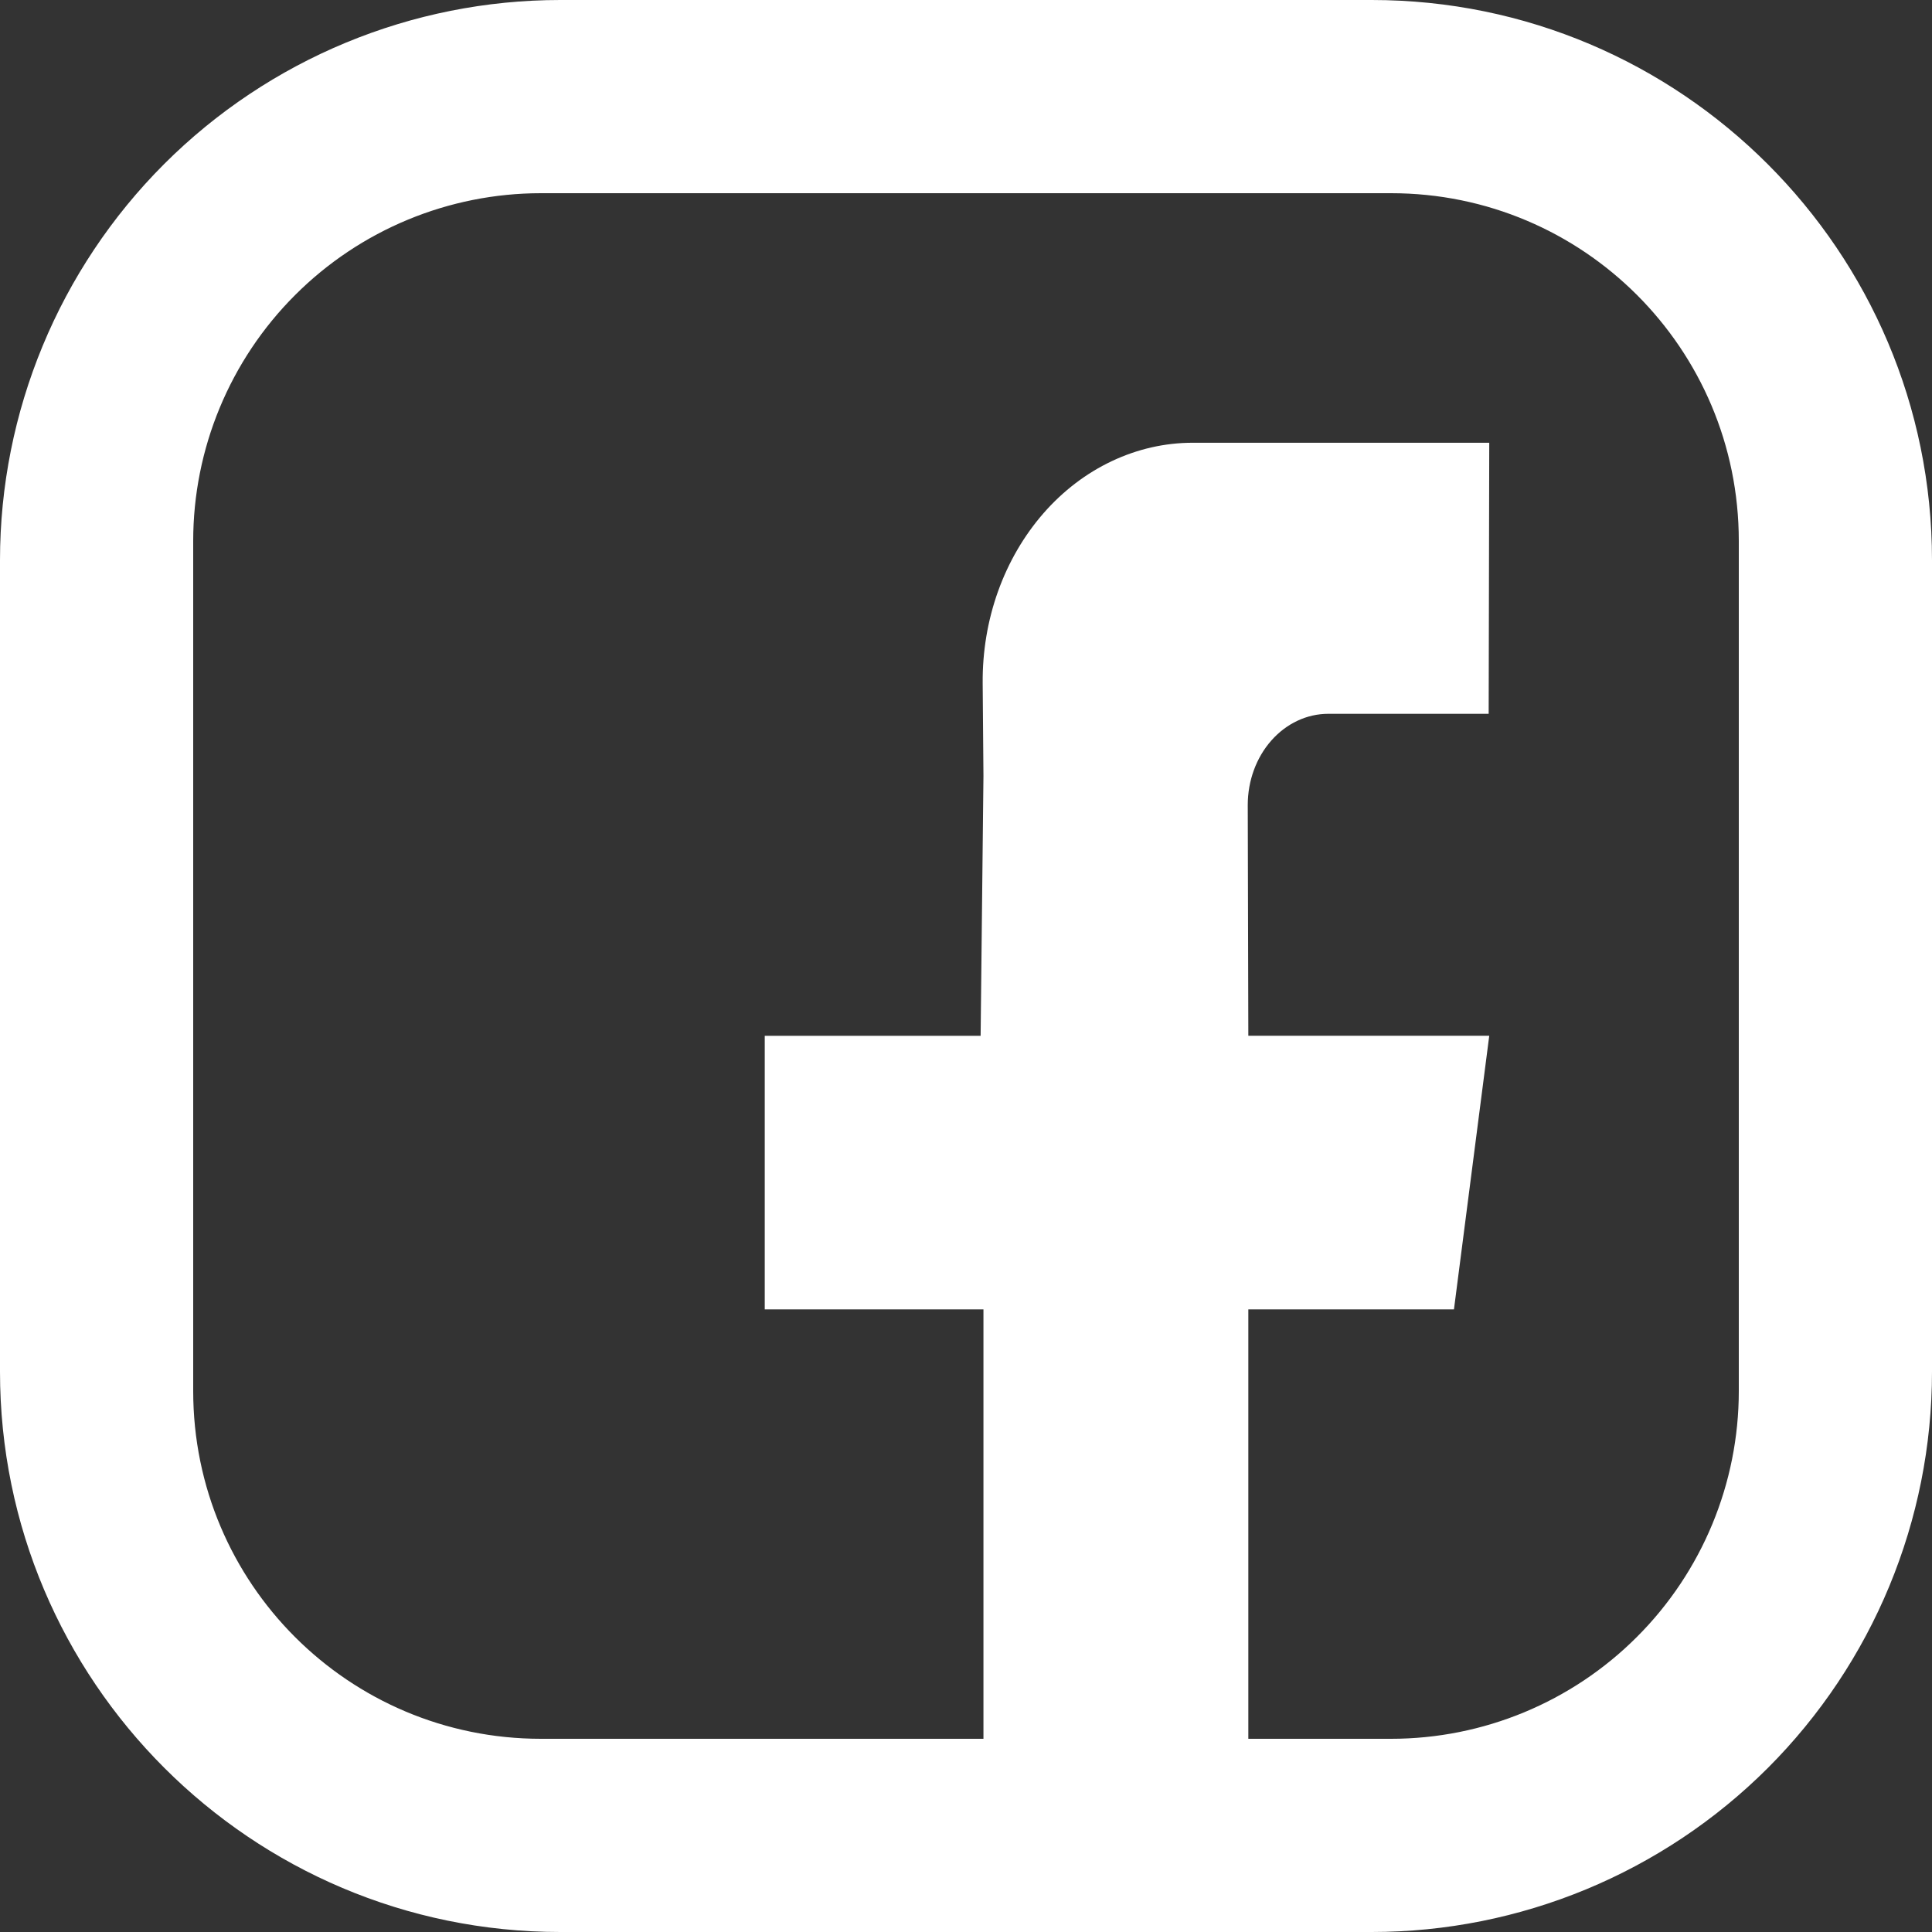
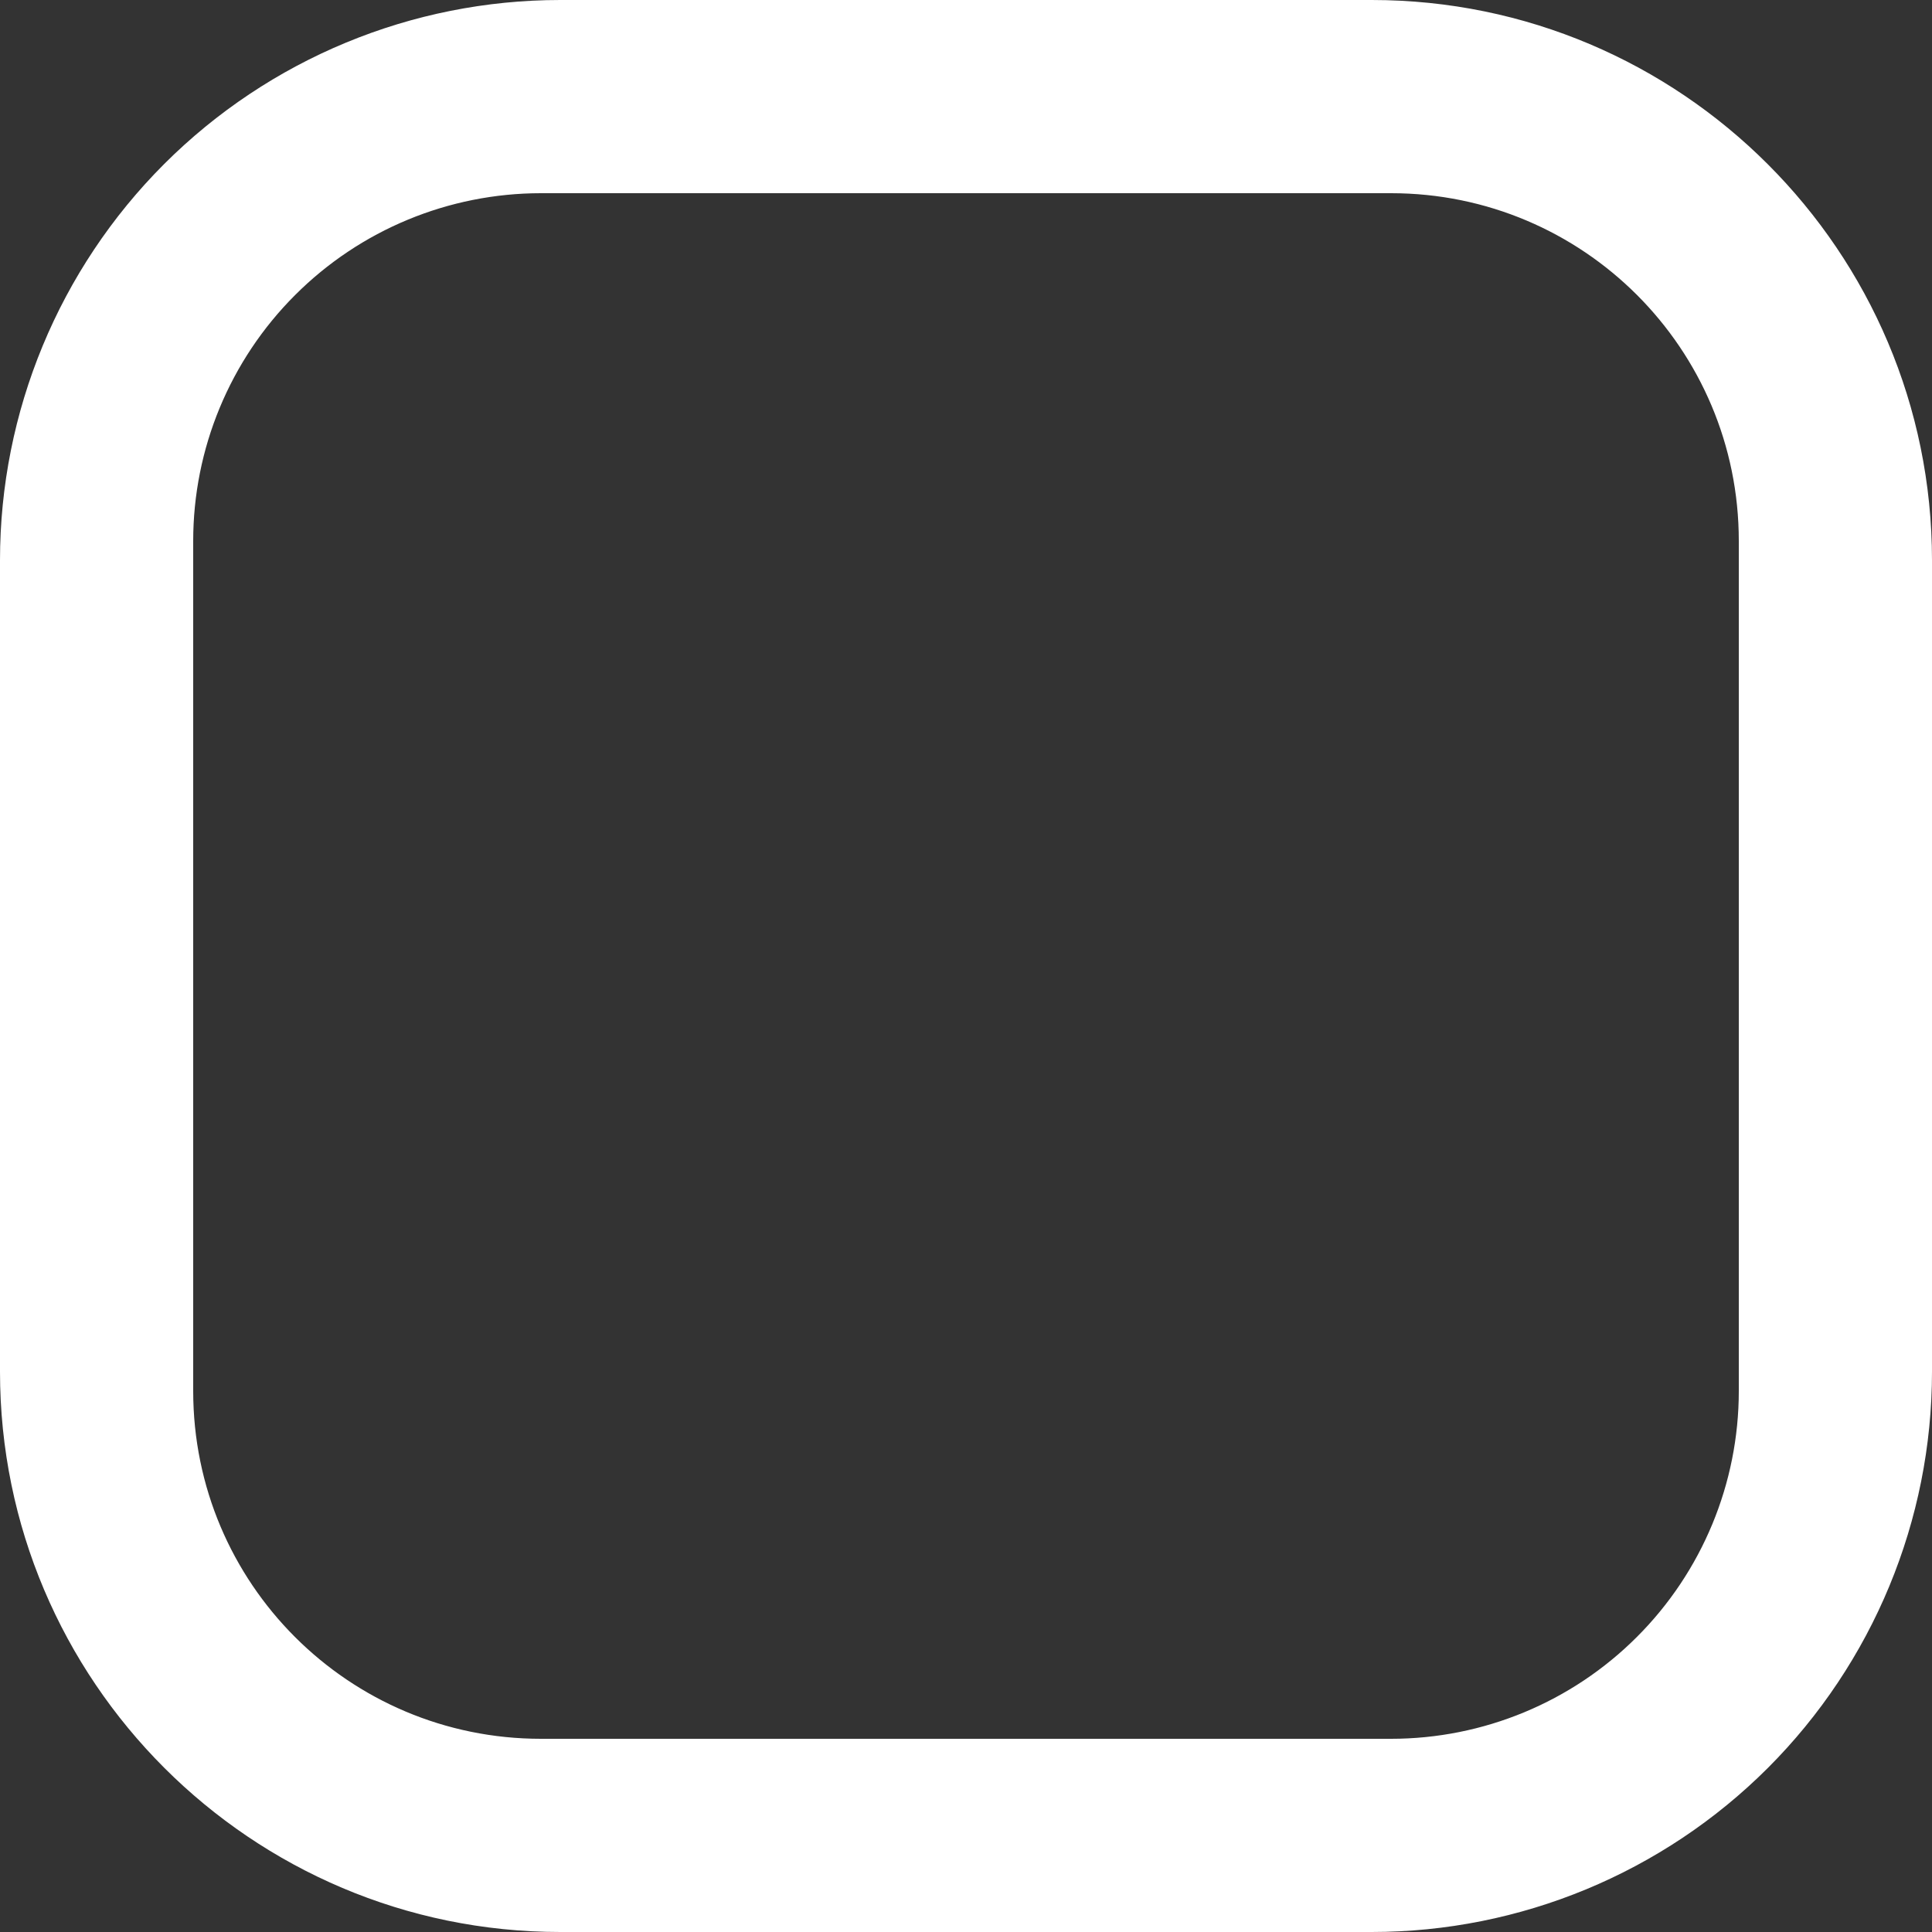
<svg xmlns="http://www.w3.org/2000/svg" width="30" height="30" viewBox="0 0 30 30" fill="none">
  <rect x="0" y="0" width="30" height="30" fill="#333333" stroke="none" />
  <g clip-path="url(#clip0_2670_2)">
    <path d="M8.7 0H21.3C26.1 0 30 3.9 30 8.7V21.3C30 23.607 29.083 25.82 27.452 27.452C25.82 29.083 23.607 30 21.3 30H8.7C3.9 30 0 26.1 0 21.3V8.7C0 6.393 0.917 4.18 2.548 2.548C4.18 0.917 6.393 0 8.7 0ZM8.4 3C6.968 3 5.594 3.569 4.582 4.582C3.569 5.594 3 6.968 3 8.4V21.6C3 24.585 5.415 27 8.4 27H21.6C23.032 27 24.406 26.431 25.418 25.418C26.431 24.406 27 23.032 27 21.6V8.4C27 5.415 24.585 3 21.6 3H8.4Z" fill="white" />
-     <path d="M23.116 11.084H20.625C20.294 11.084 19.976 11.233 19.741 11.499C19.507 11.764 19.375 12.124 19.375 12.5L19.384 16.083H23.125L22.577 20.332H19.384V28.125H15.271V20.332H11.875V16.084H15.227L15.271 12.051L15.259 10.606C15.255 10.118 15.336 9.633 15.498 9.181C15.66 8.729 15.9 8.317 16.203 7.97C16.506 7.623 16.867 7.348 17.265 7.16C17.663 6.972 18.089 6.875 18.52 6.875H23.125L23.116 11.084Z" fill="white" />
  </g>
  <defs>
    <clipPath id="clip0_2670_2">
      <rect width="30" height="30" fill="white" />
    </clipPath>
  </defs>
</svg>